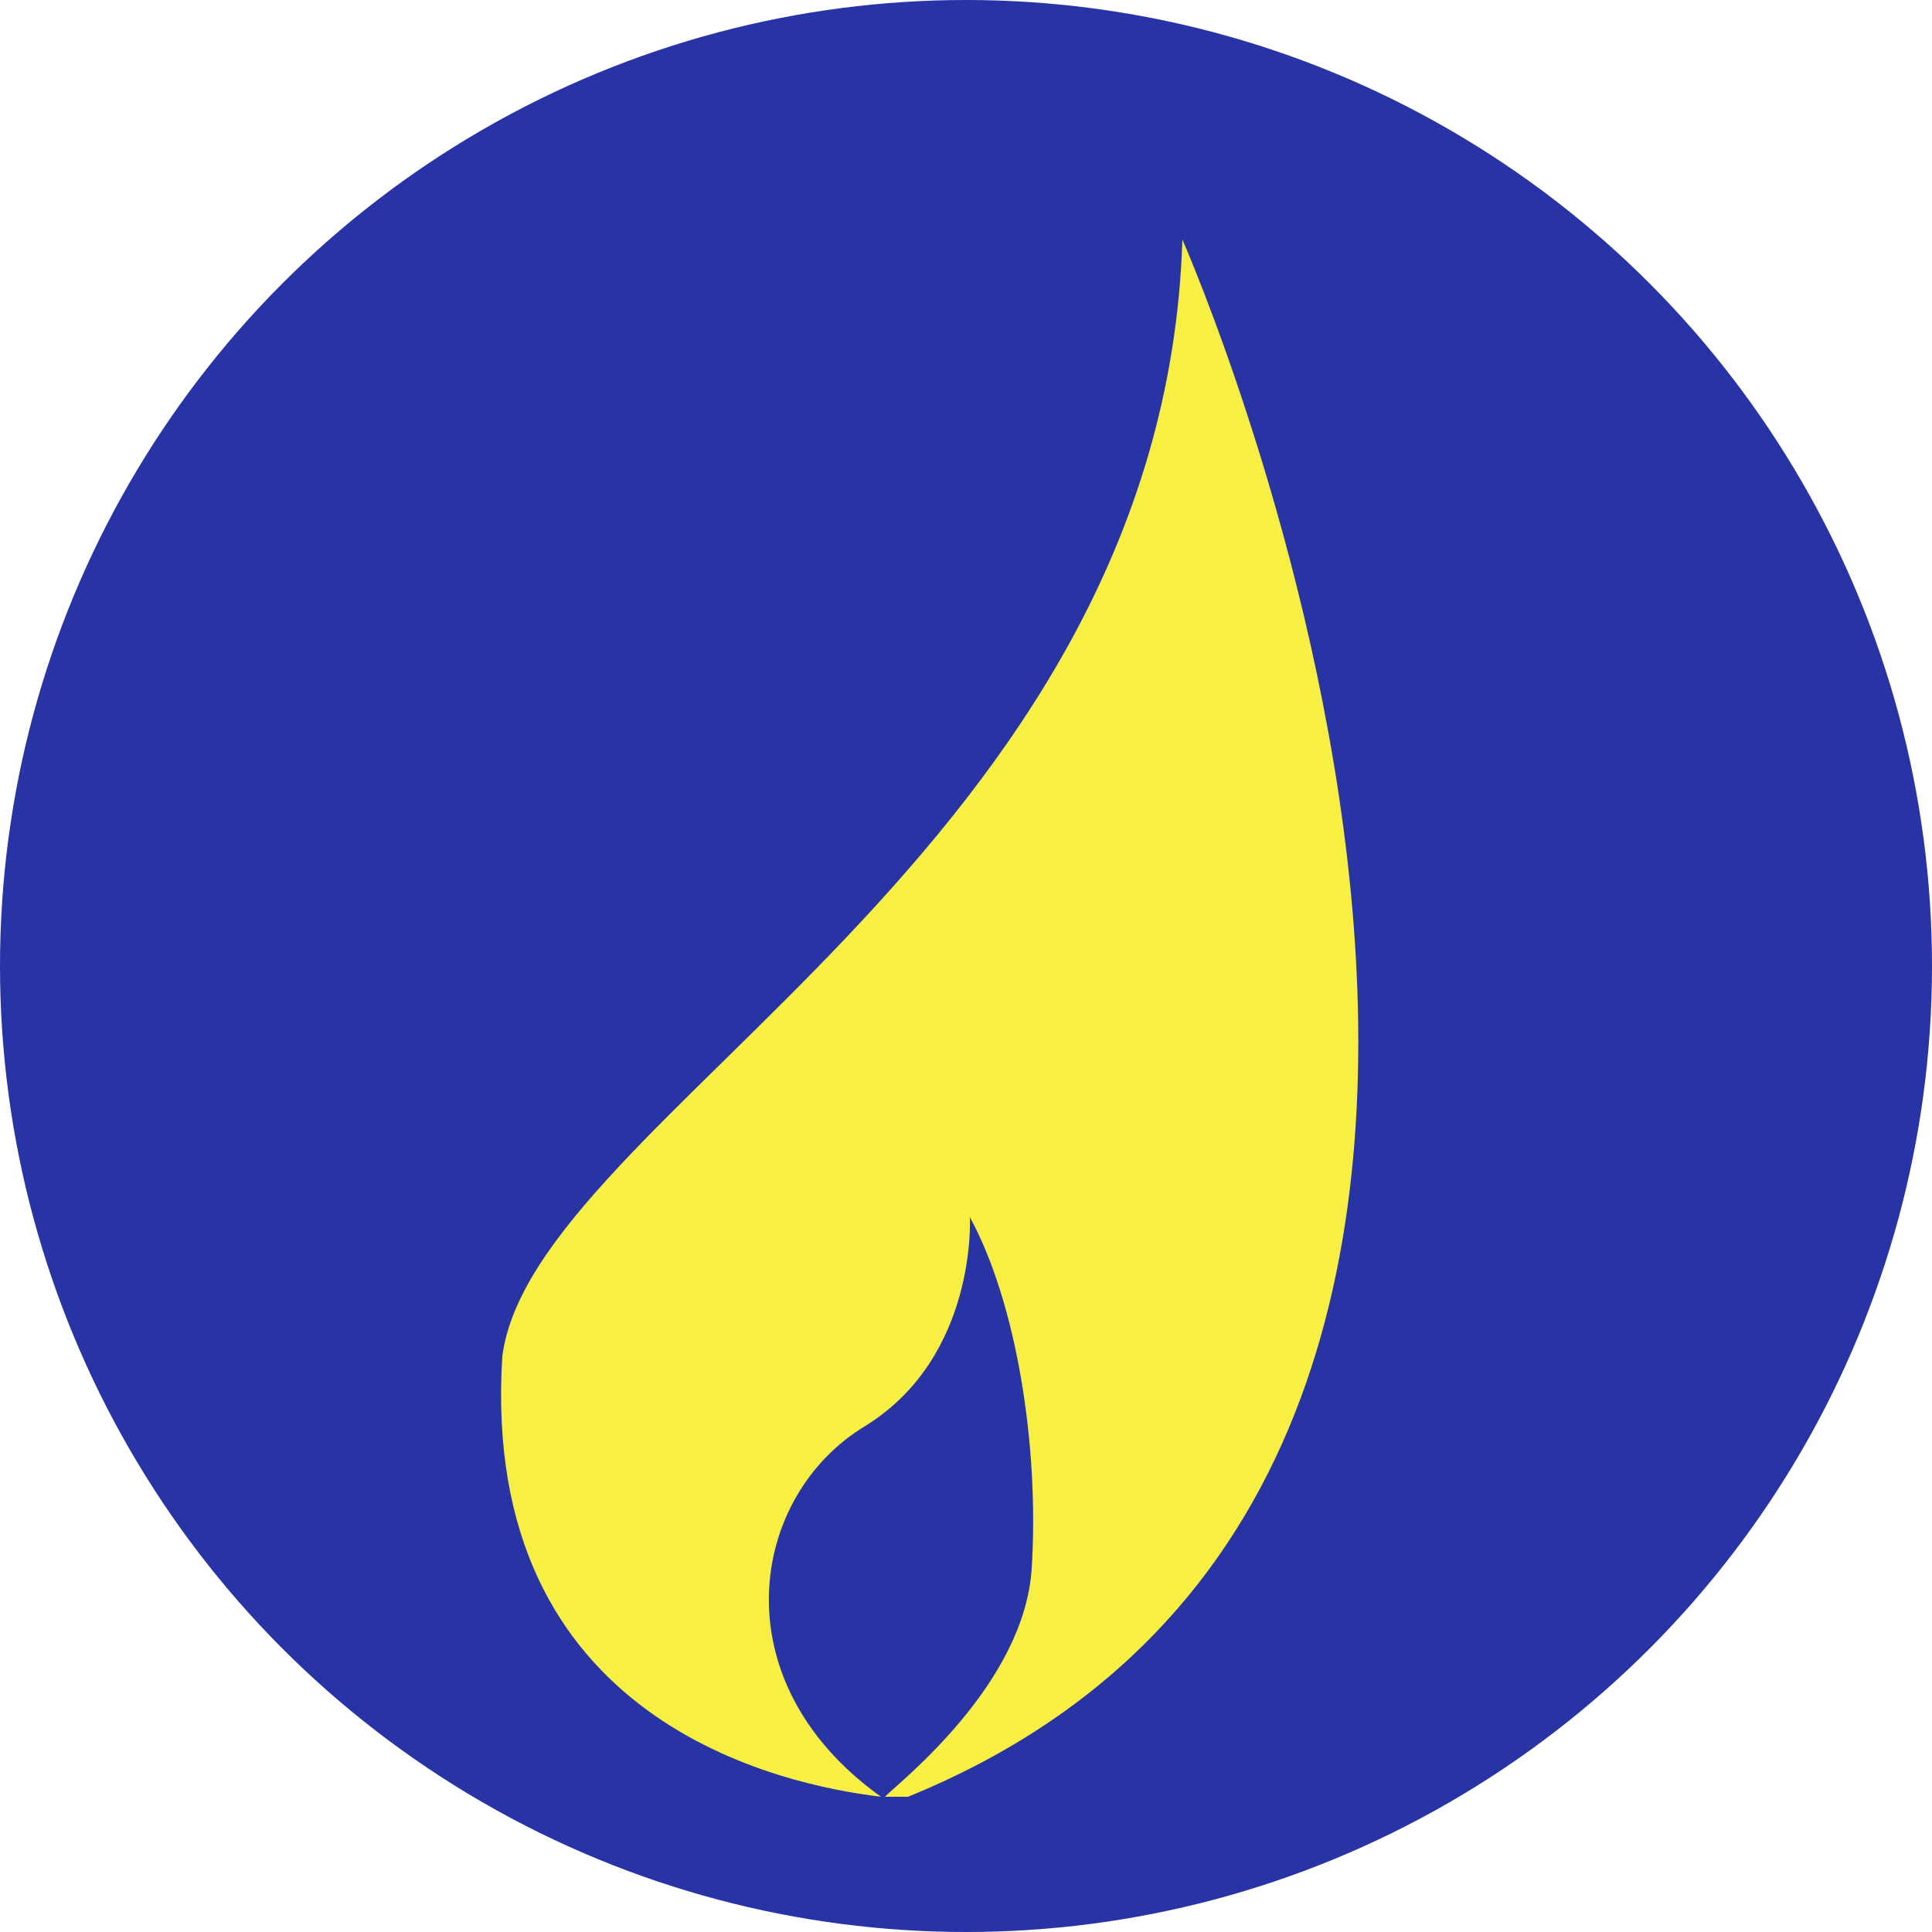
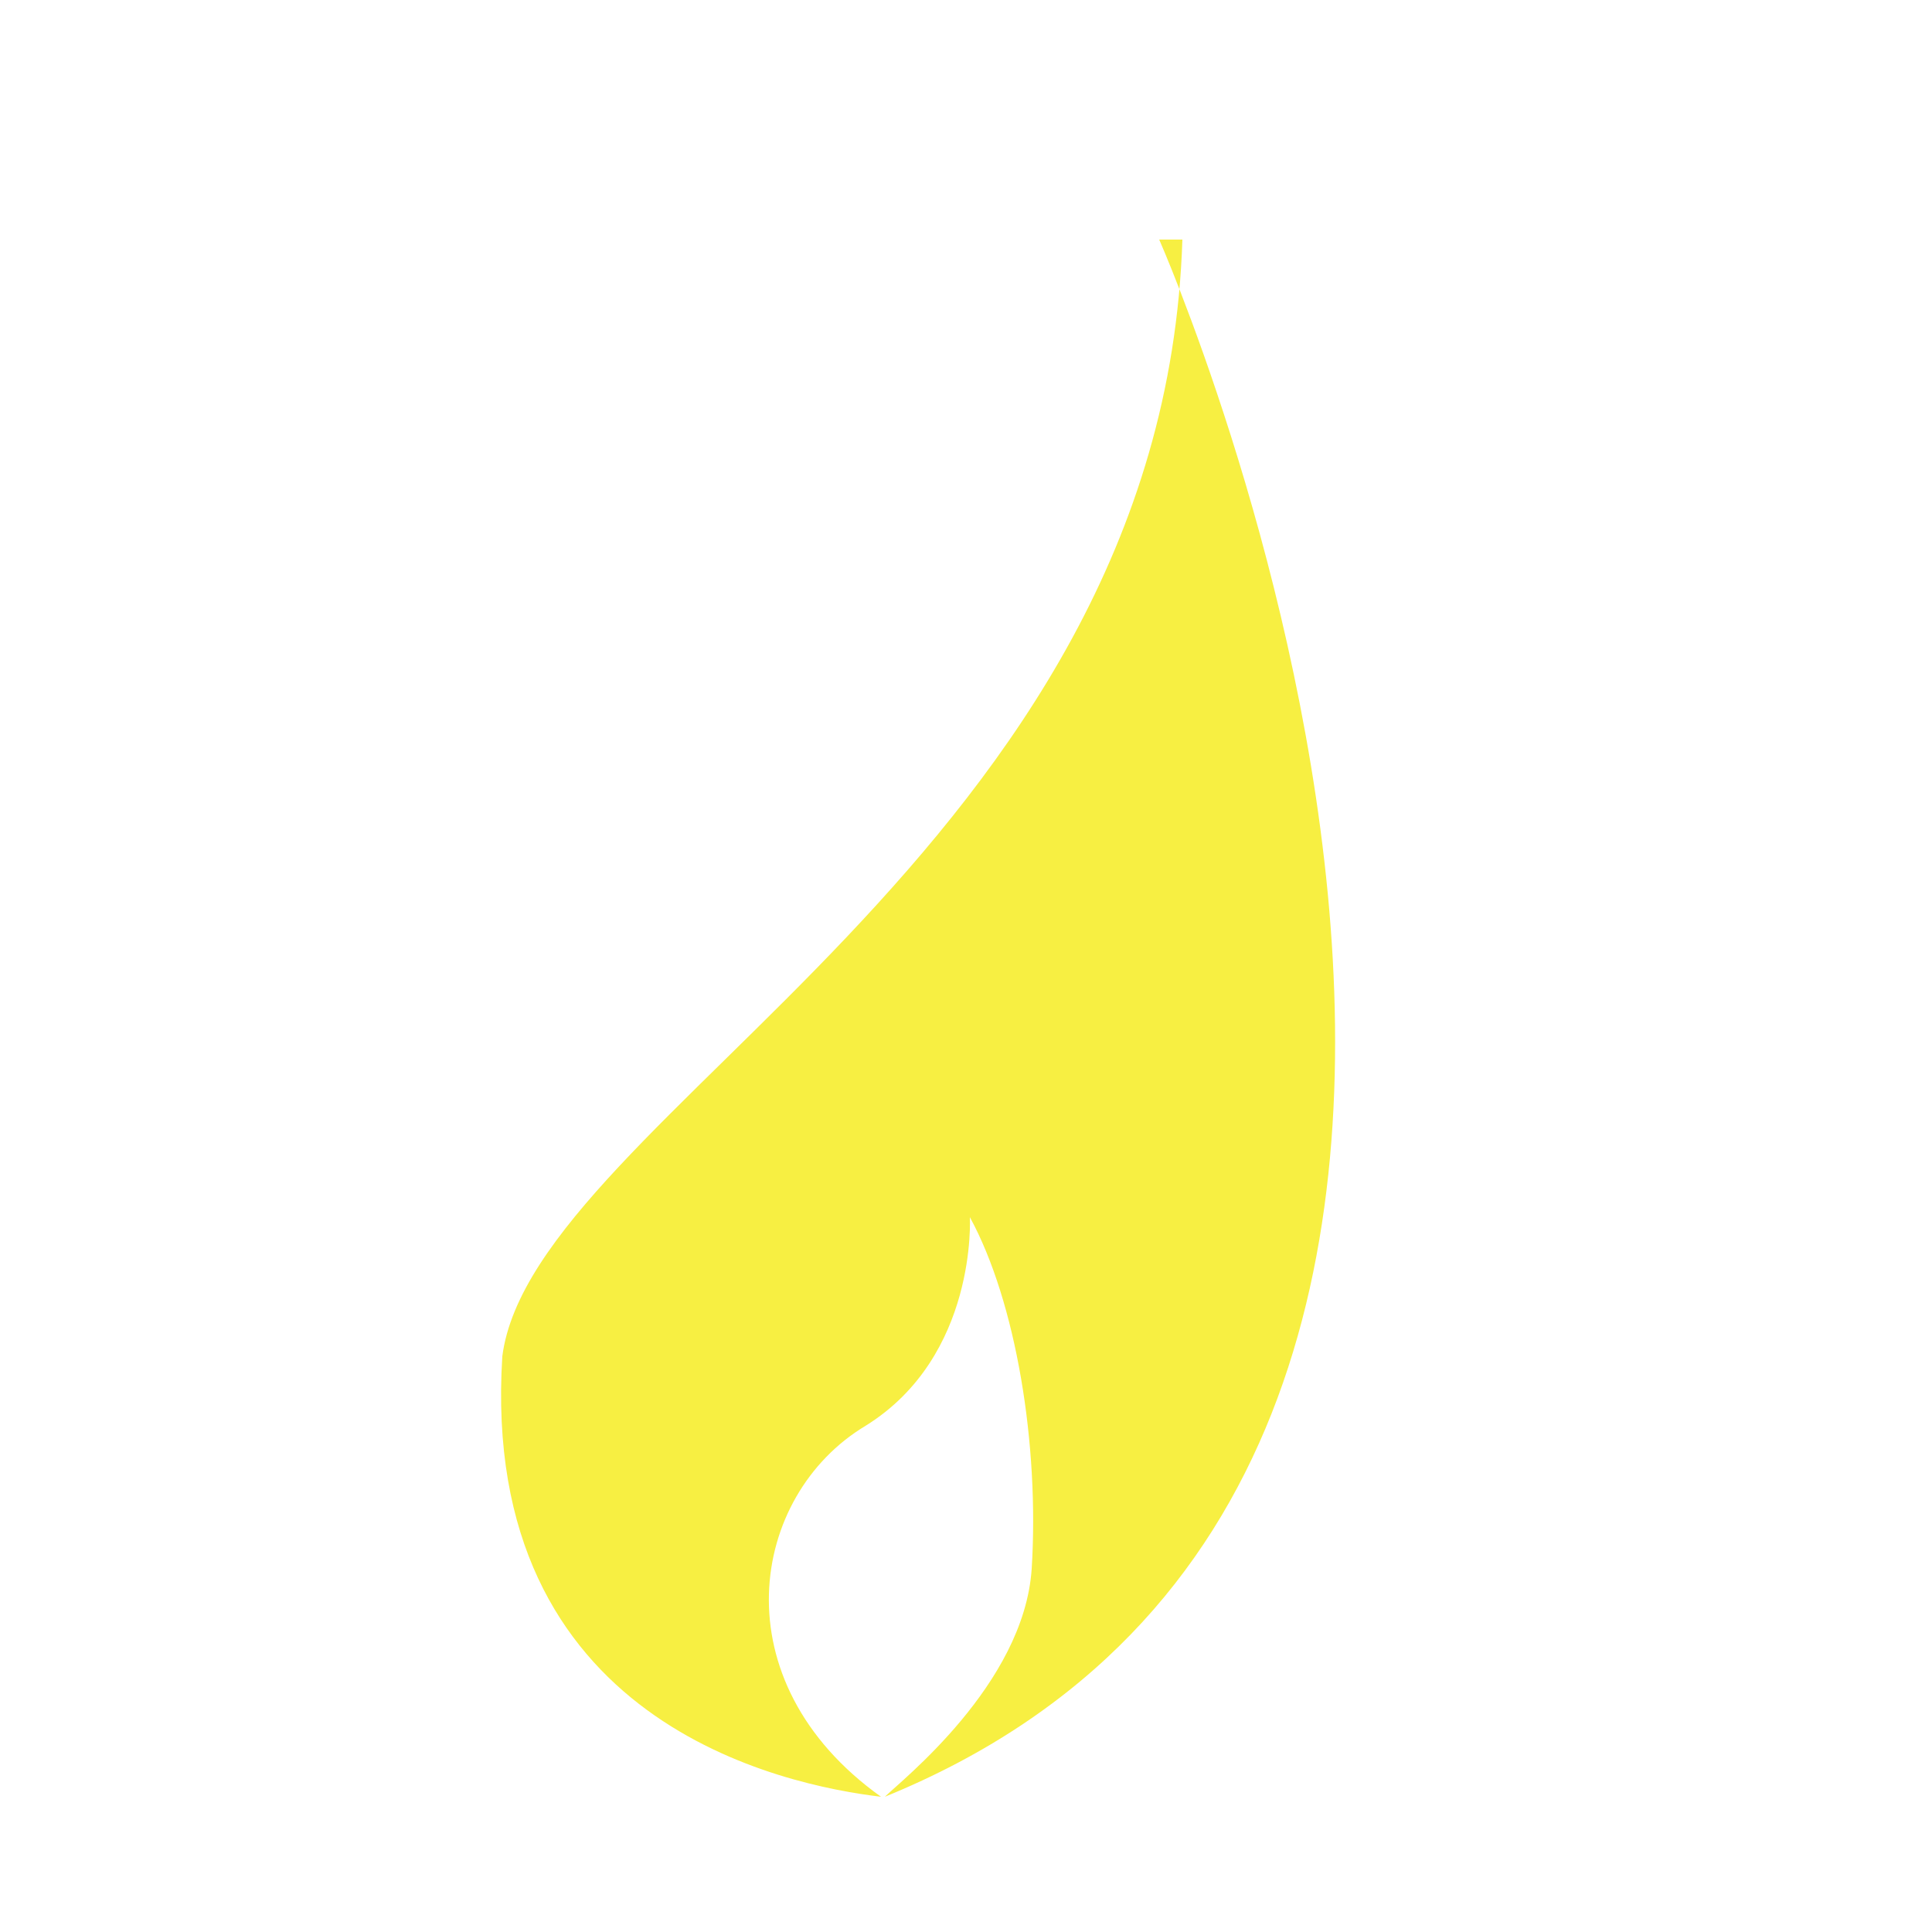
<svg xmlns="http://www.w3.org/2000/svg" xml:space="preserve" id="Слой_1" x="0" y="0" style="enable-background:new 0 0 50 50" version="1.1" viewBox="0 0 50 50">
  <style type="text/css">.st0{fill:#2833a5}.st1{fill:#f7ef42}</style>
  <g id="_x31_3371">
    <g>
-       <circle cx="25" cy="25" r="25" class="st0" />
      <g>
-         <path d="M30.6 6.2C30.1 22 13.8 28.9 13 35.1c-.6 9.5 7.3 11.1 9.8 11.4-4.2-3-3.4-7.8-.4-9.6 2.9-1.8 2.7-5.4 2.7-5.4 1.2 2.2 1.8 5.9 1.6 9.1-.2 3-3.4 5.5-3.8 5.9h.6c21.1-8.6 7.1-40.3 7.1-40.3z" class="st1" />
+         <path d="M30.6 6.2C30.1 22 13.8 28.9 13 35.1c-.6 9.5 7.3 11.1 9.8 11.4-4.2-3-3.4-7.8-.4-9.6 2.9-1.8 2.7-5.4 2.7-5.4 1.2 2.2 1.8 5.9 1.6 9.1-.2 3-3.4 5.5-3.8 5.9c21.1-8.6 7.1-40.3 7.1-40.3z" class="st1" />
      </g>
    </g>
  </g>
</svg>